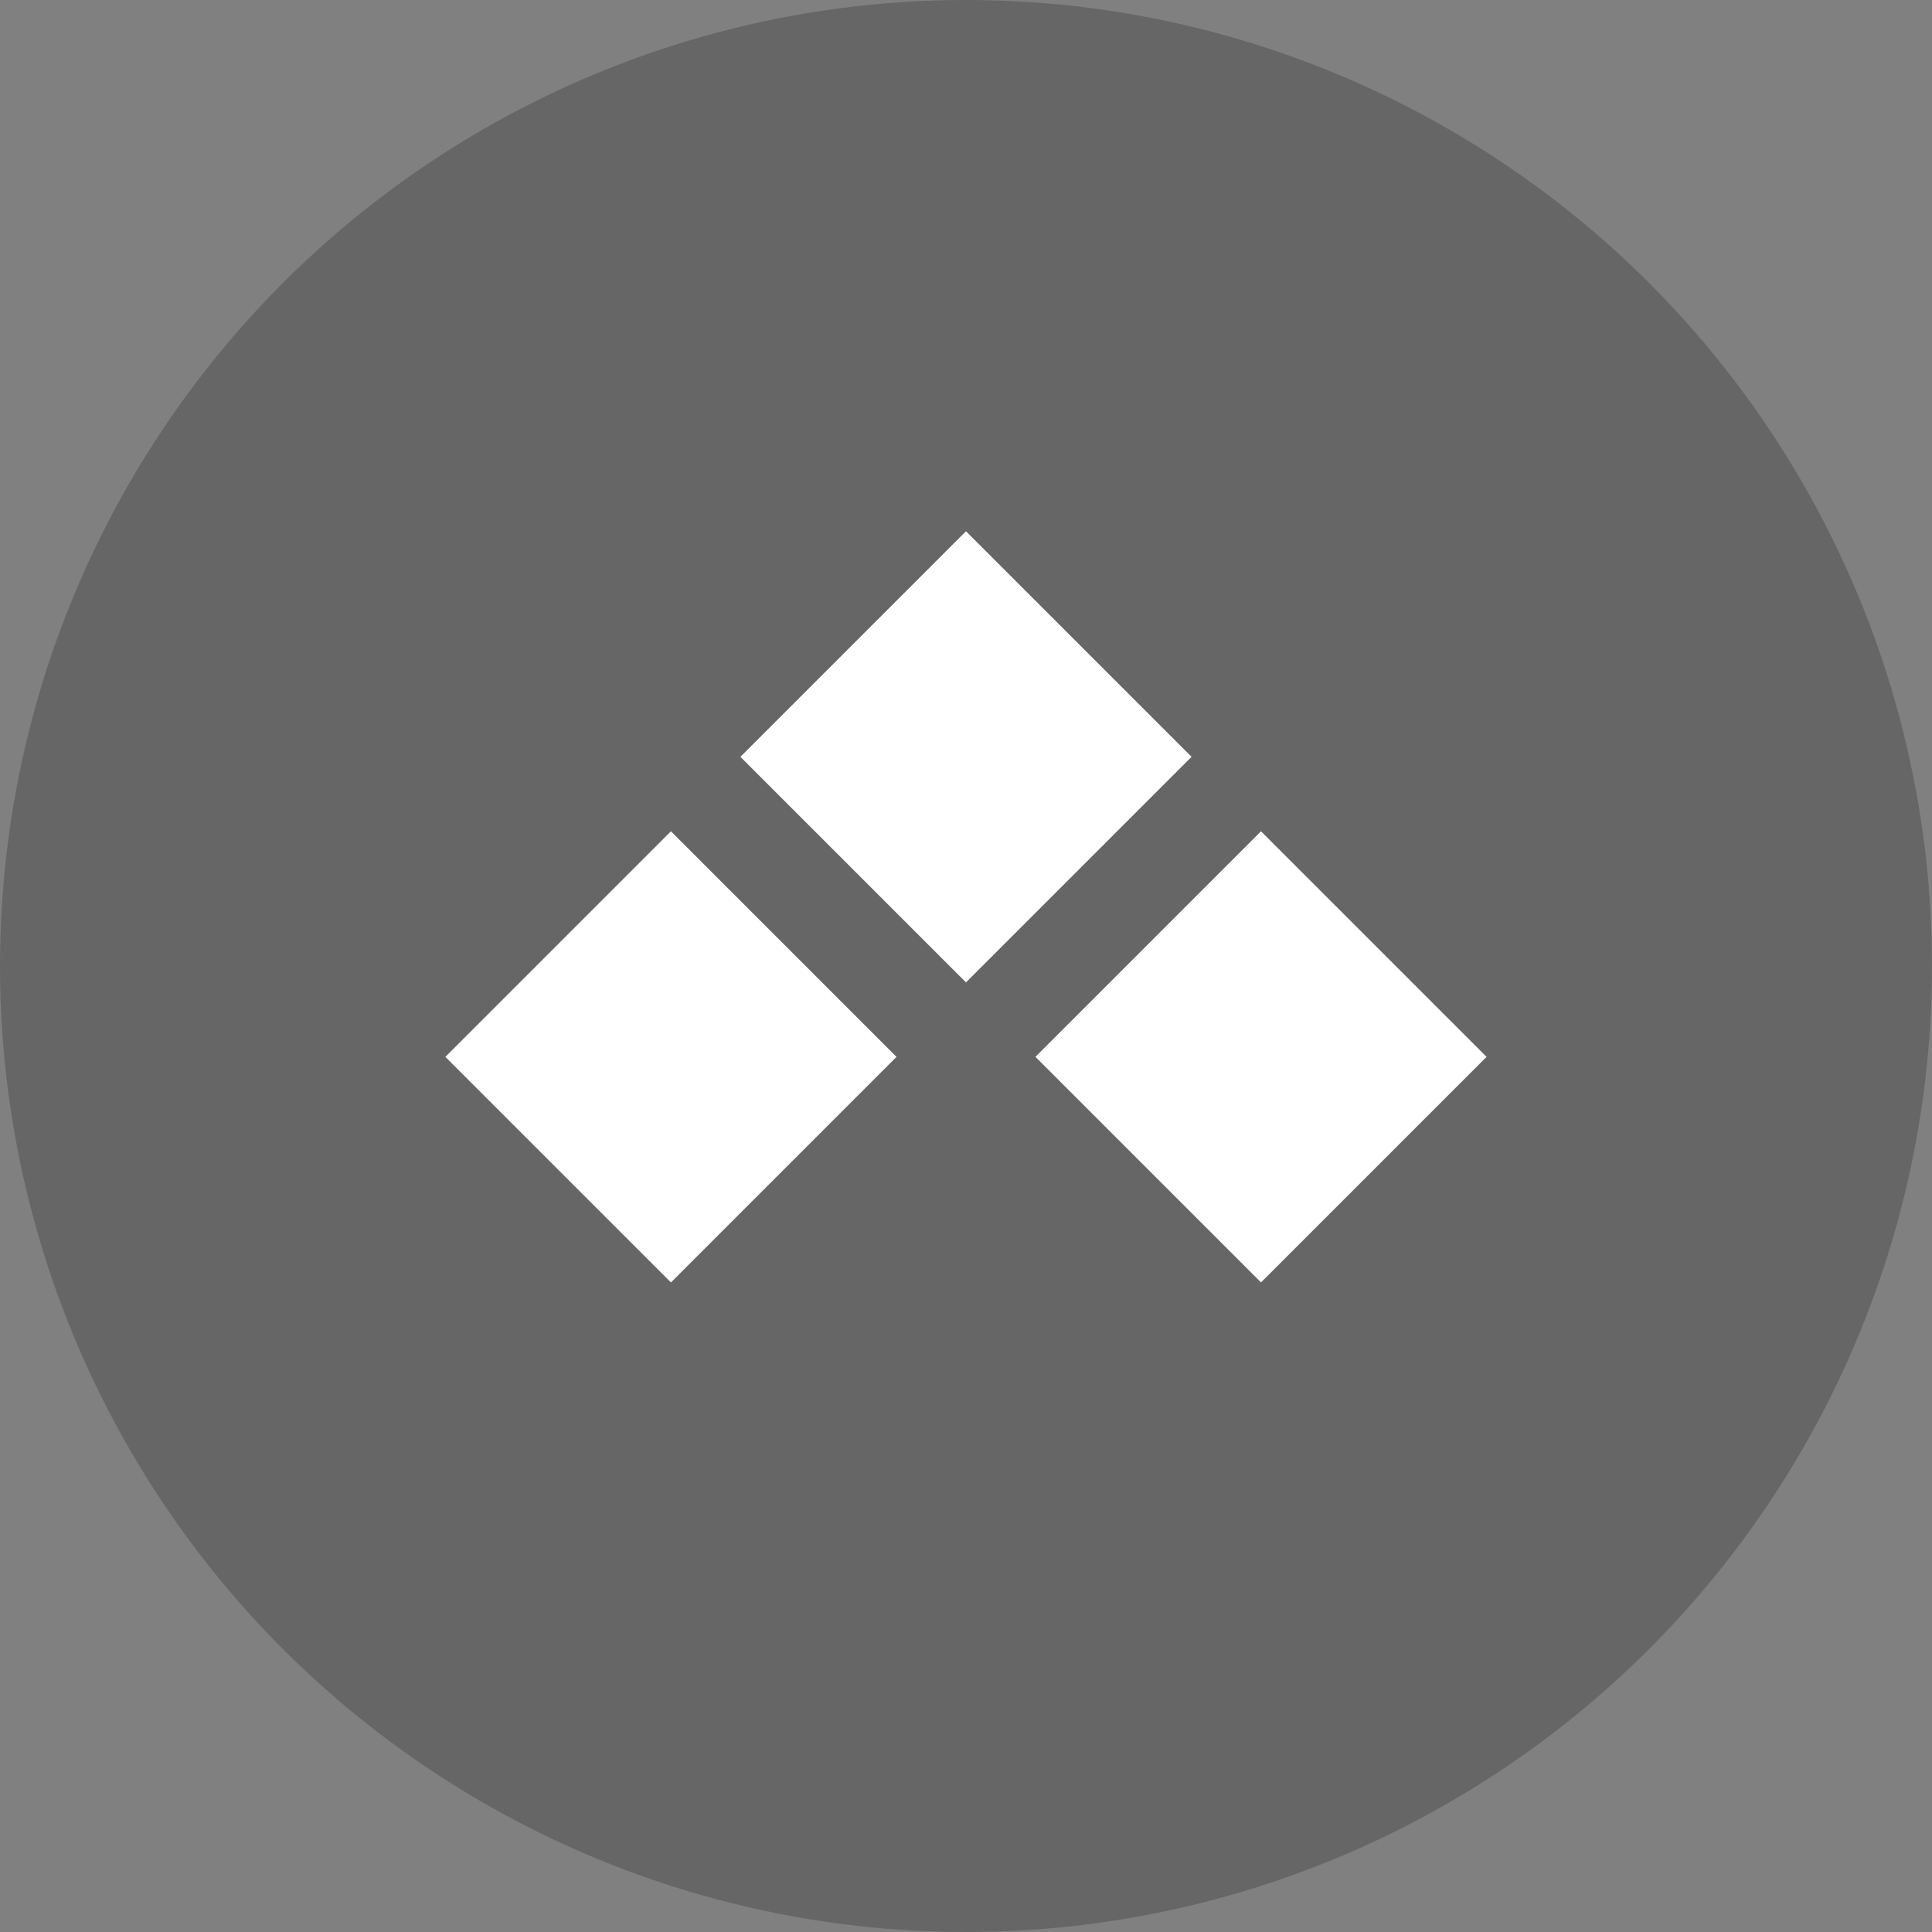
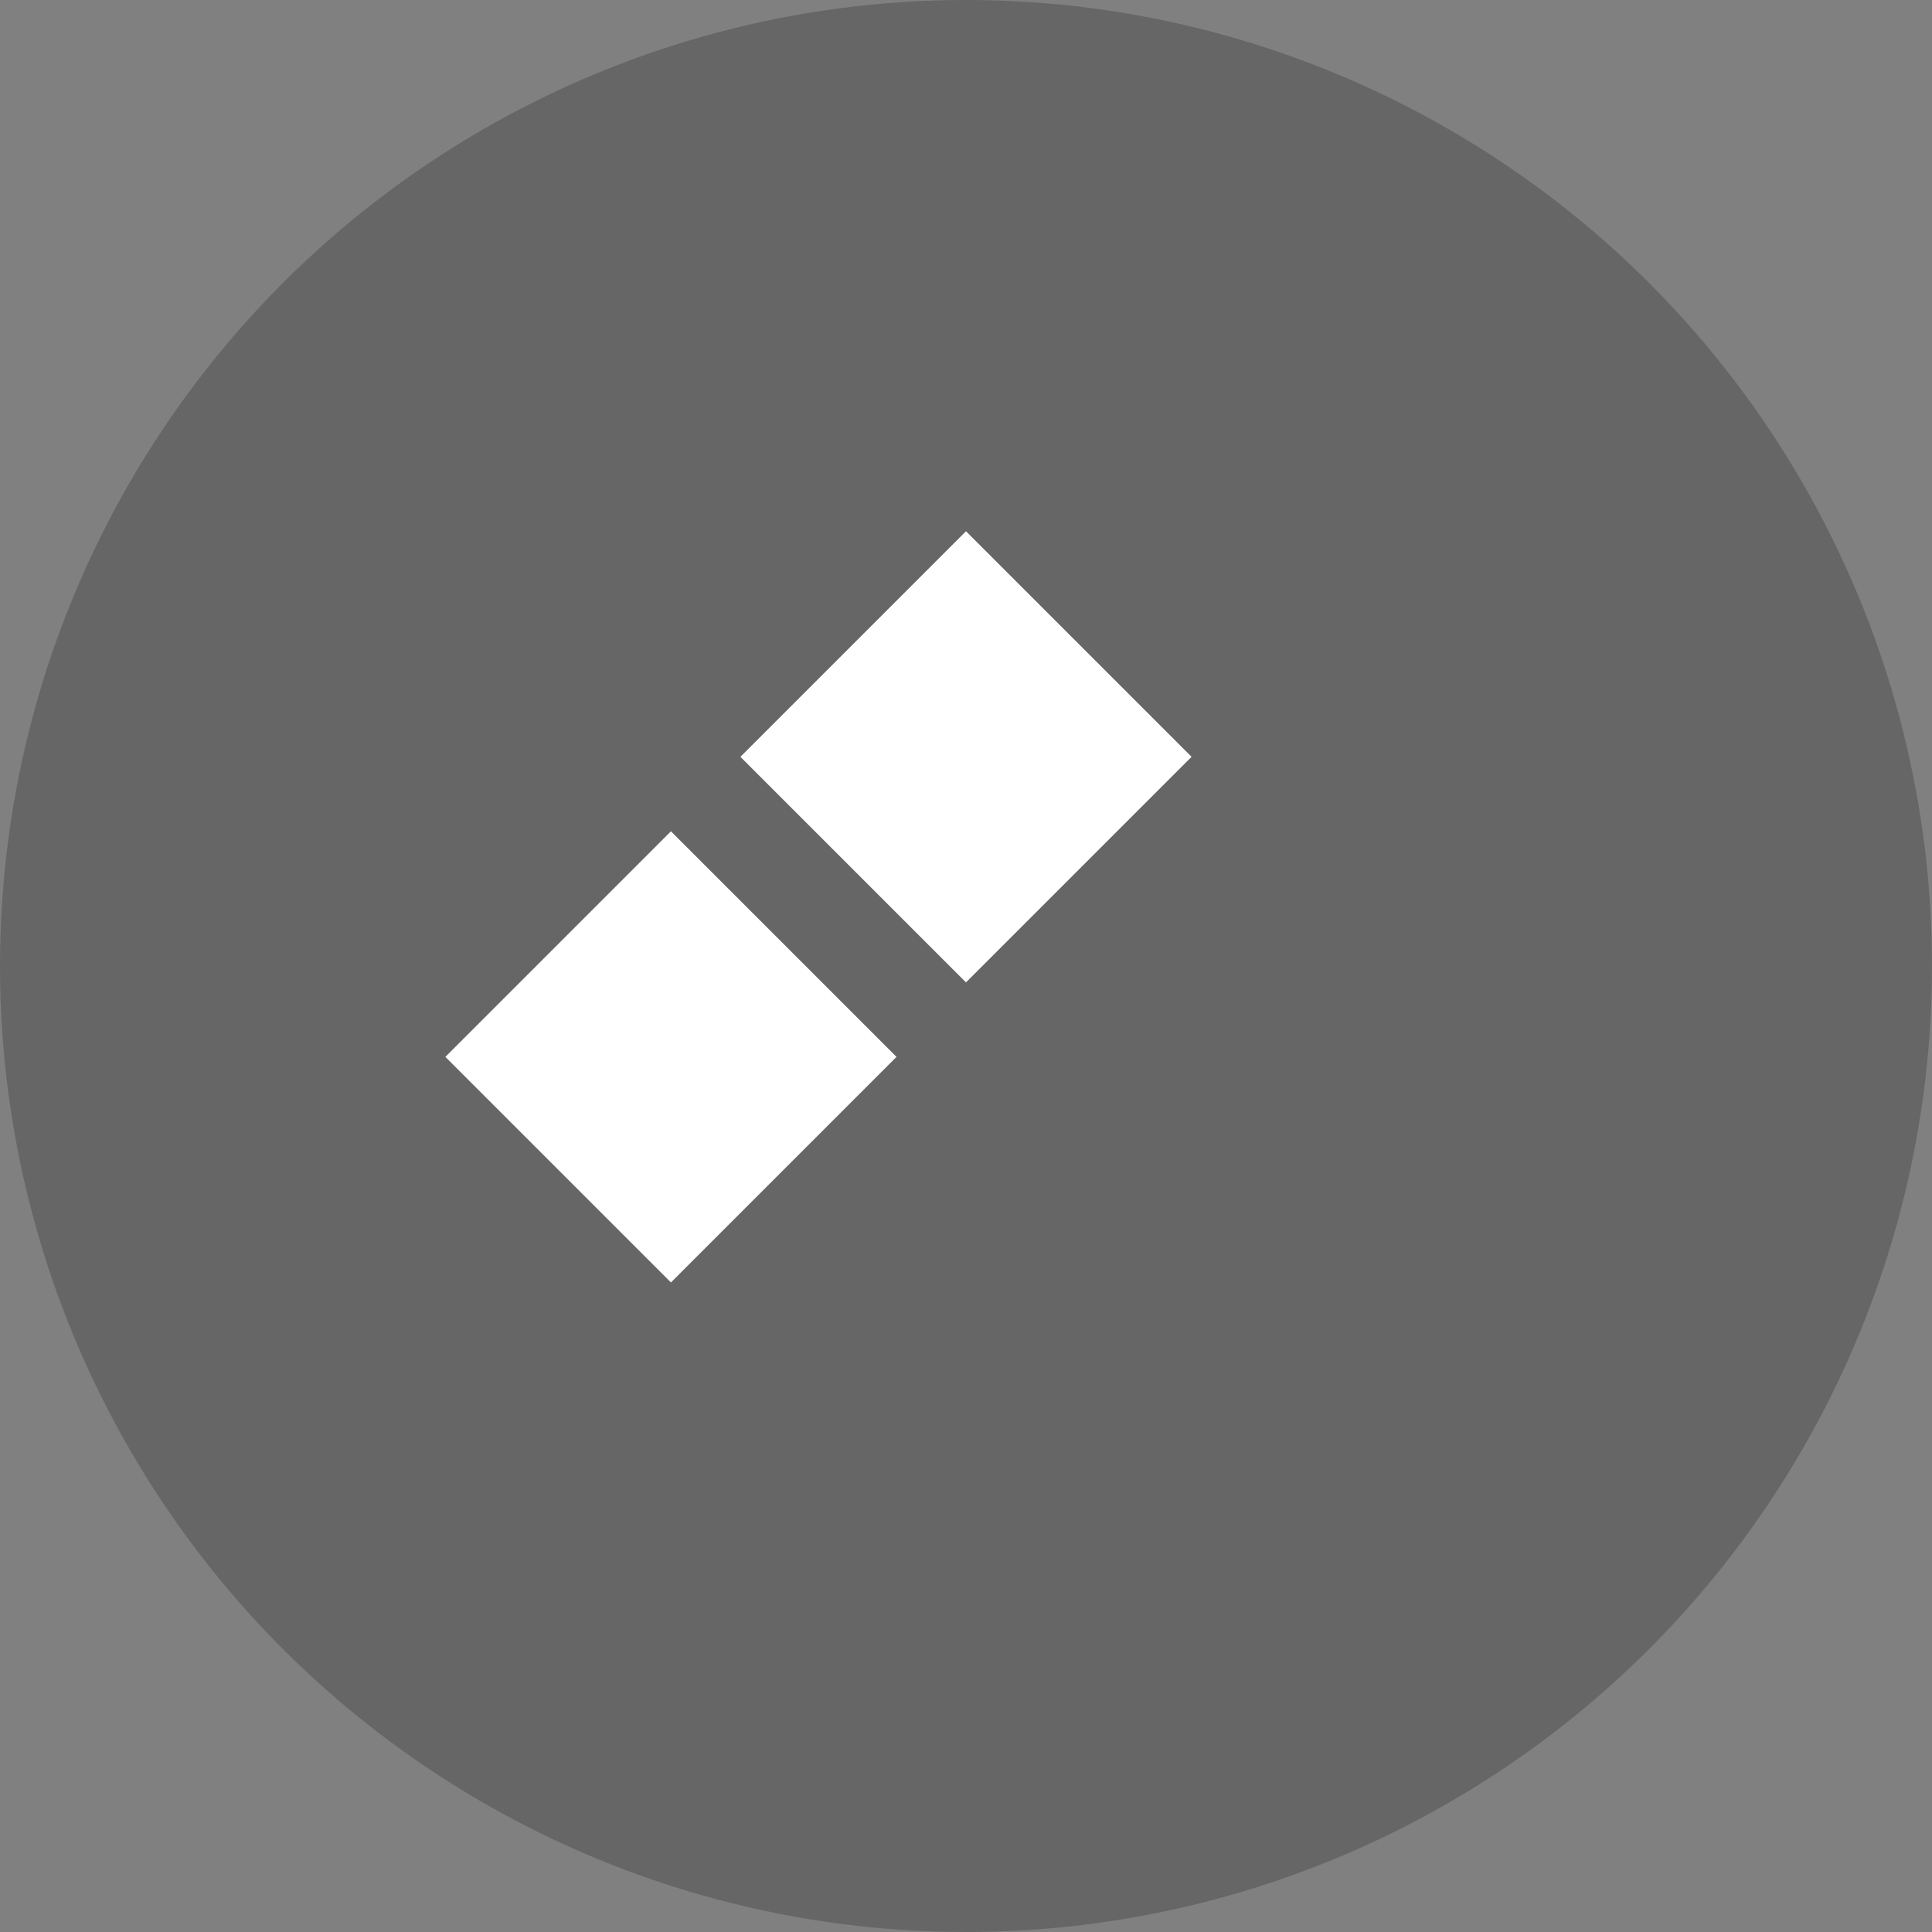
<svg xmlns="http://www.w3.org/2000/svg" viewBox="0 0 52 52">
  <rect x="0" y="0" width="52" height="52" fill="#808080" stroke="none" />
  <defs>
    <style>.cls-1{isolation:isolate;}.cls-2{fill:#4d4d4d;opacity:0.5;mix-blend-mode:multiply;}.cls-3{fill:#fff;}</style>
  </defs>
  <g class="cls-1">
    <g id="レイヤー_2" data-name="レイヤー 2">
      <g id="レイヤー_1-2" data-name="レイヤー 1">
        <circle class="cls-2" cx="26" cy="26" r="26" />
        <rect class="cls-3" x="13.766" y="24.152" width="8.586" height="8.586" transform="translate(-14.825 21.102) rotate(-45)" />
-         <rect class="cls-3" x="29.647" y="24.152" width="8.586" height="8.586" transform="translate(-10.173 32.331) rotate(-45)" />
        <rect class="cls-3" x="21.707" y="16.077" width="8.586" height="8.586" transform="translate(-6.789 24.351) rotate(-45)" />
      </g>
    </g>
  </g>
</svg>